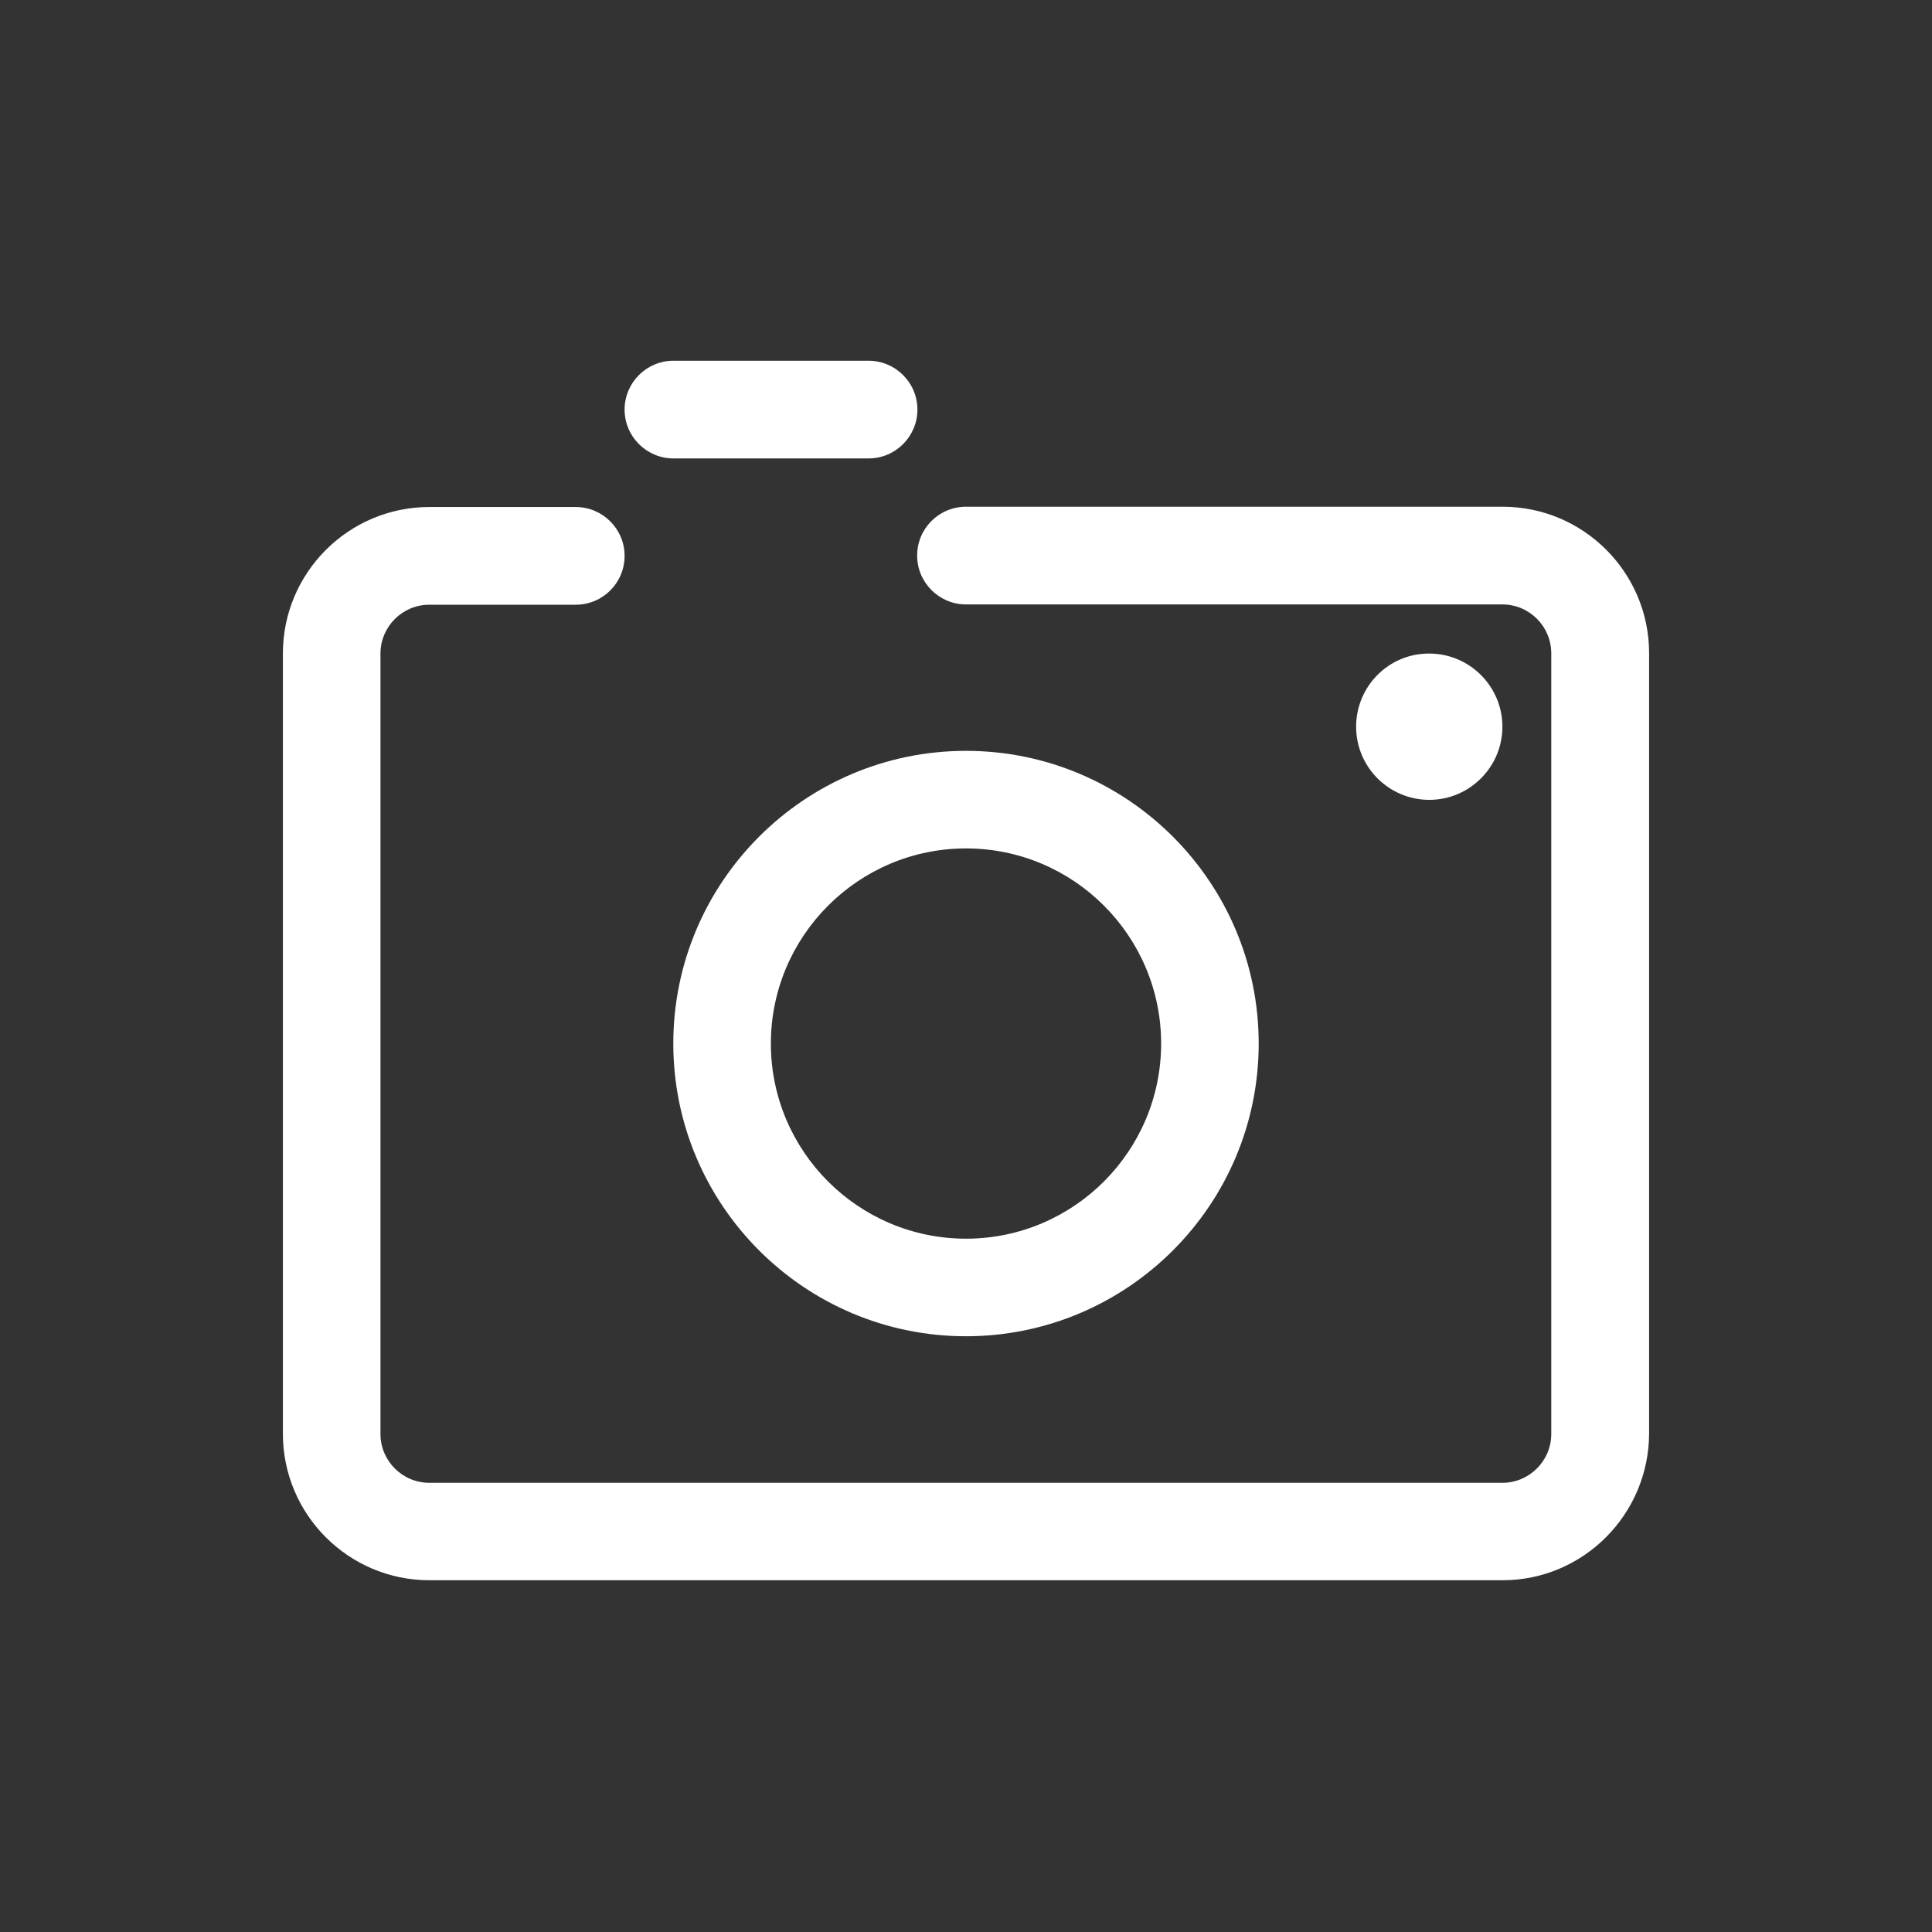
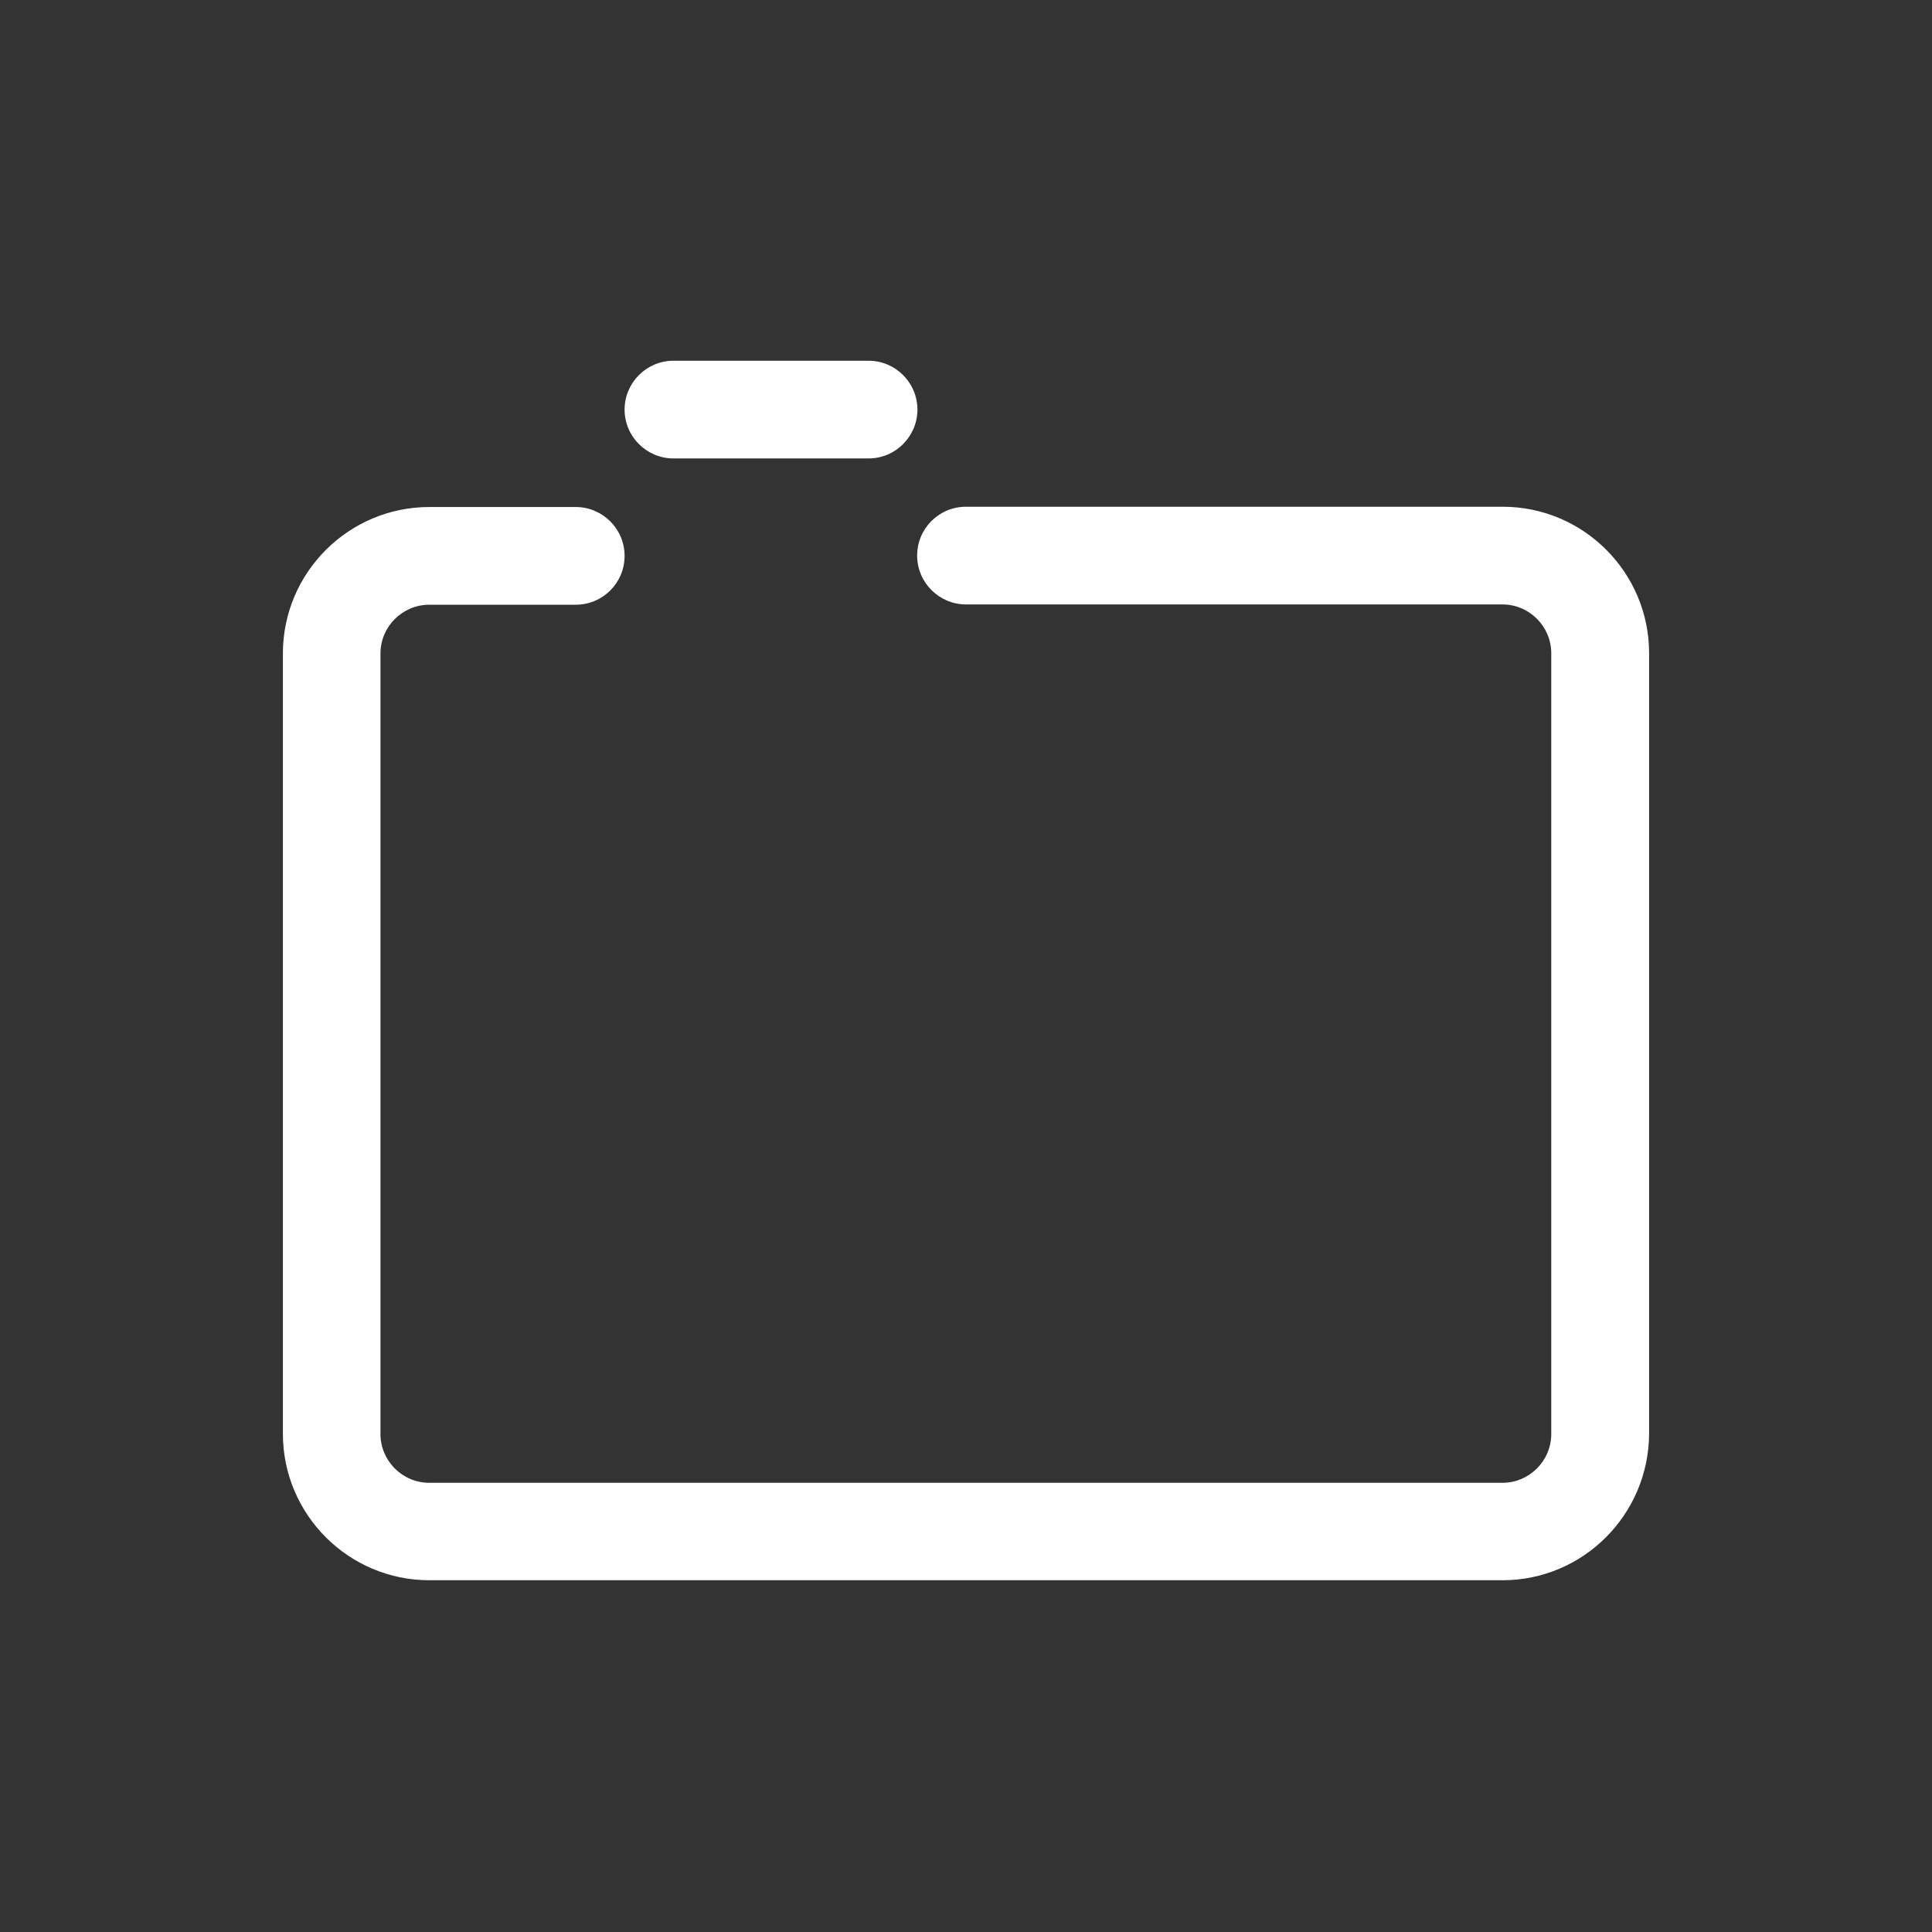
<svg xmlns="http://www.w3.org/2000/svg" id="_图层_1" viewBox="0 0 140 140">
  <rect x="0" y="0" width="140" height="140" fill="#333333" stroke="none" />
  <defs>
    <style>.cls-1{fill:#fff;stroke-width:0px;}</style>
  </defs>
-   <path class="cls-1" d="M70,96.83c-11.7,0-21.21-9.51-21.21-21.21s9.51-21.21,21.21-21.21,21.21,9.51,21.21,21.21-9.51,21.21-21.21,21.21ZM70,61.48c-7.79,0-14.14,6.34-14.14,14.14s6.34,14.14,14.14,14.14,14.14-6.34,14.14-14.14-6.34-14.14-14.14-14.14Z" />
  <path class="cls-1" d="M108.89,114.51H31.11c-5.85,0-10.61-4.76-10.61-10.61v-56.55c0-5.85,4.76-10.61,10.61-10.61h10.61c1.94,0,3.54,1.58,3.54,3.54s-1.58,3.54-3.54,3.54h-10.61c-1.94,0-3.54,1.58-3.54,3.54v56.55c0,1.94,1.58,3.54,3.54,3.54h77.76c1.94,0,3.54-1.58,3.54-3.54v-56.57c0-1.94-1.58-3.54-3.54-3.54h-38.87c-1.94,0-3.54-1.58-3.54-3.54s1.58-3.54,3.54-3.54h38.89c5.85,0,10.61,4.76,10.61,10.61v56.55c-.02,5.87-4.78,10.63-10.61,10.63Z" />
-   <path class="cls-1" d="M98.27,52.66c0,2.93,2.38,5.3,5.3,5.3s5.3-2.38,5.3-5.3-2.38-5.3-5.3-5.3c-2.92-.02-5.3,2.36-5.3,5.3Z" />
  <path class="cls-1" d="M66.48,29.68c0,1.94-1.58,3.54-3.54,3.54h-14.14c-1.94,0-3.54-1.58-3.54-3.54h0c0-1.94,1.58-3.54,3.54-3.54h14.14c1.94,0,3.54,1.58,3.54,3.54h0Z" />
</svg>